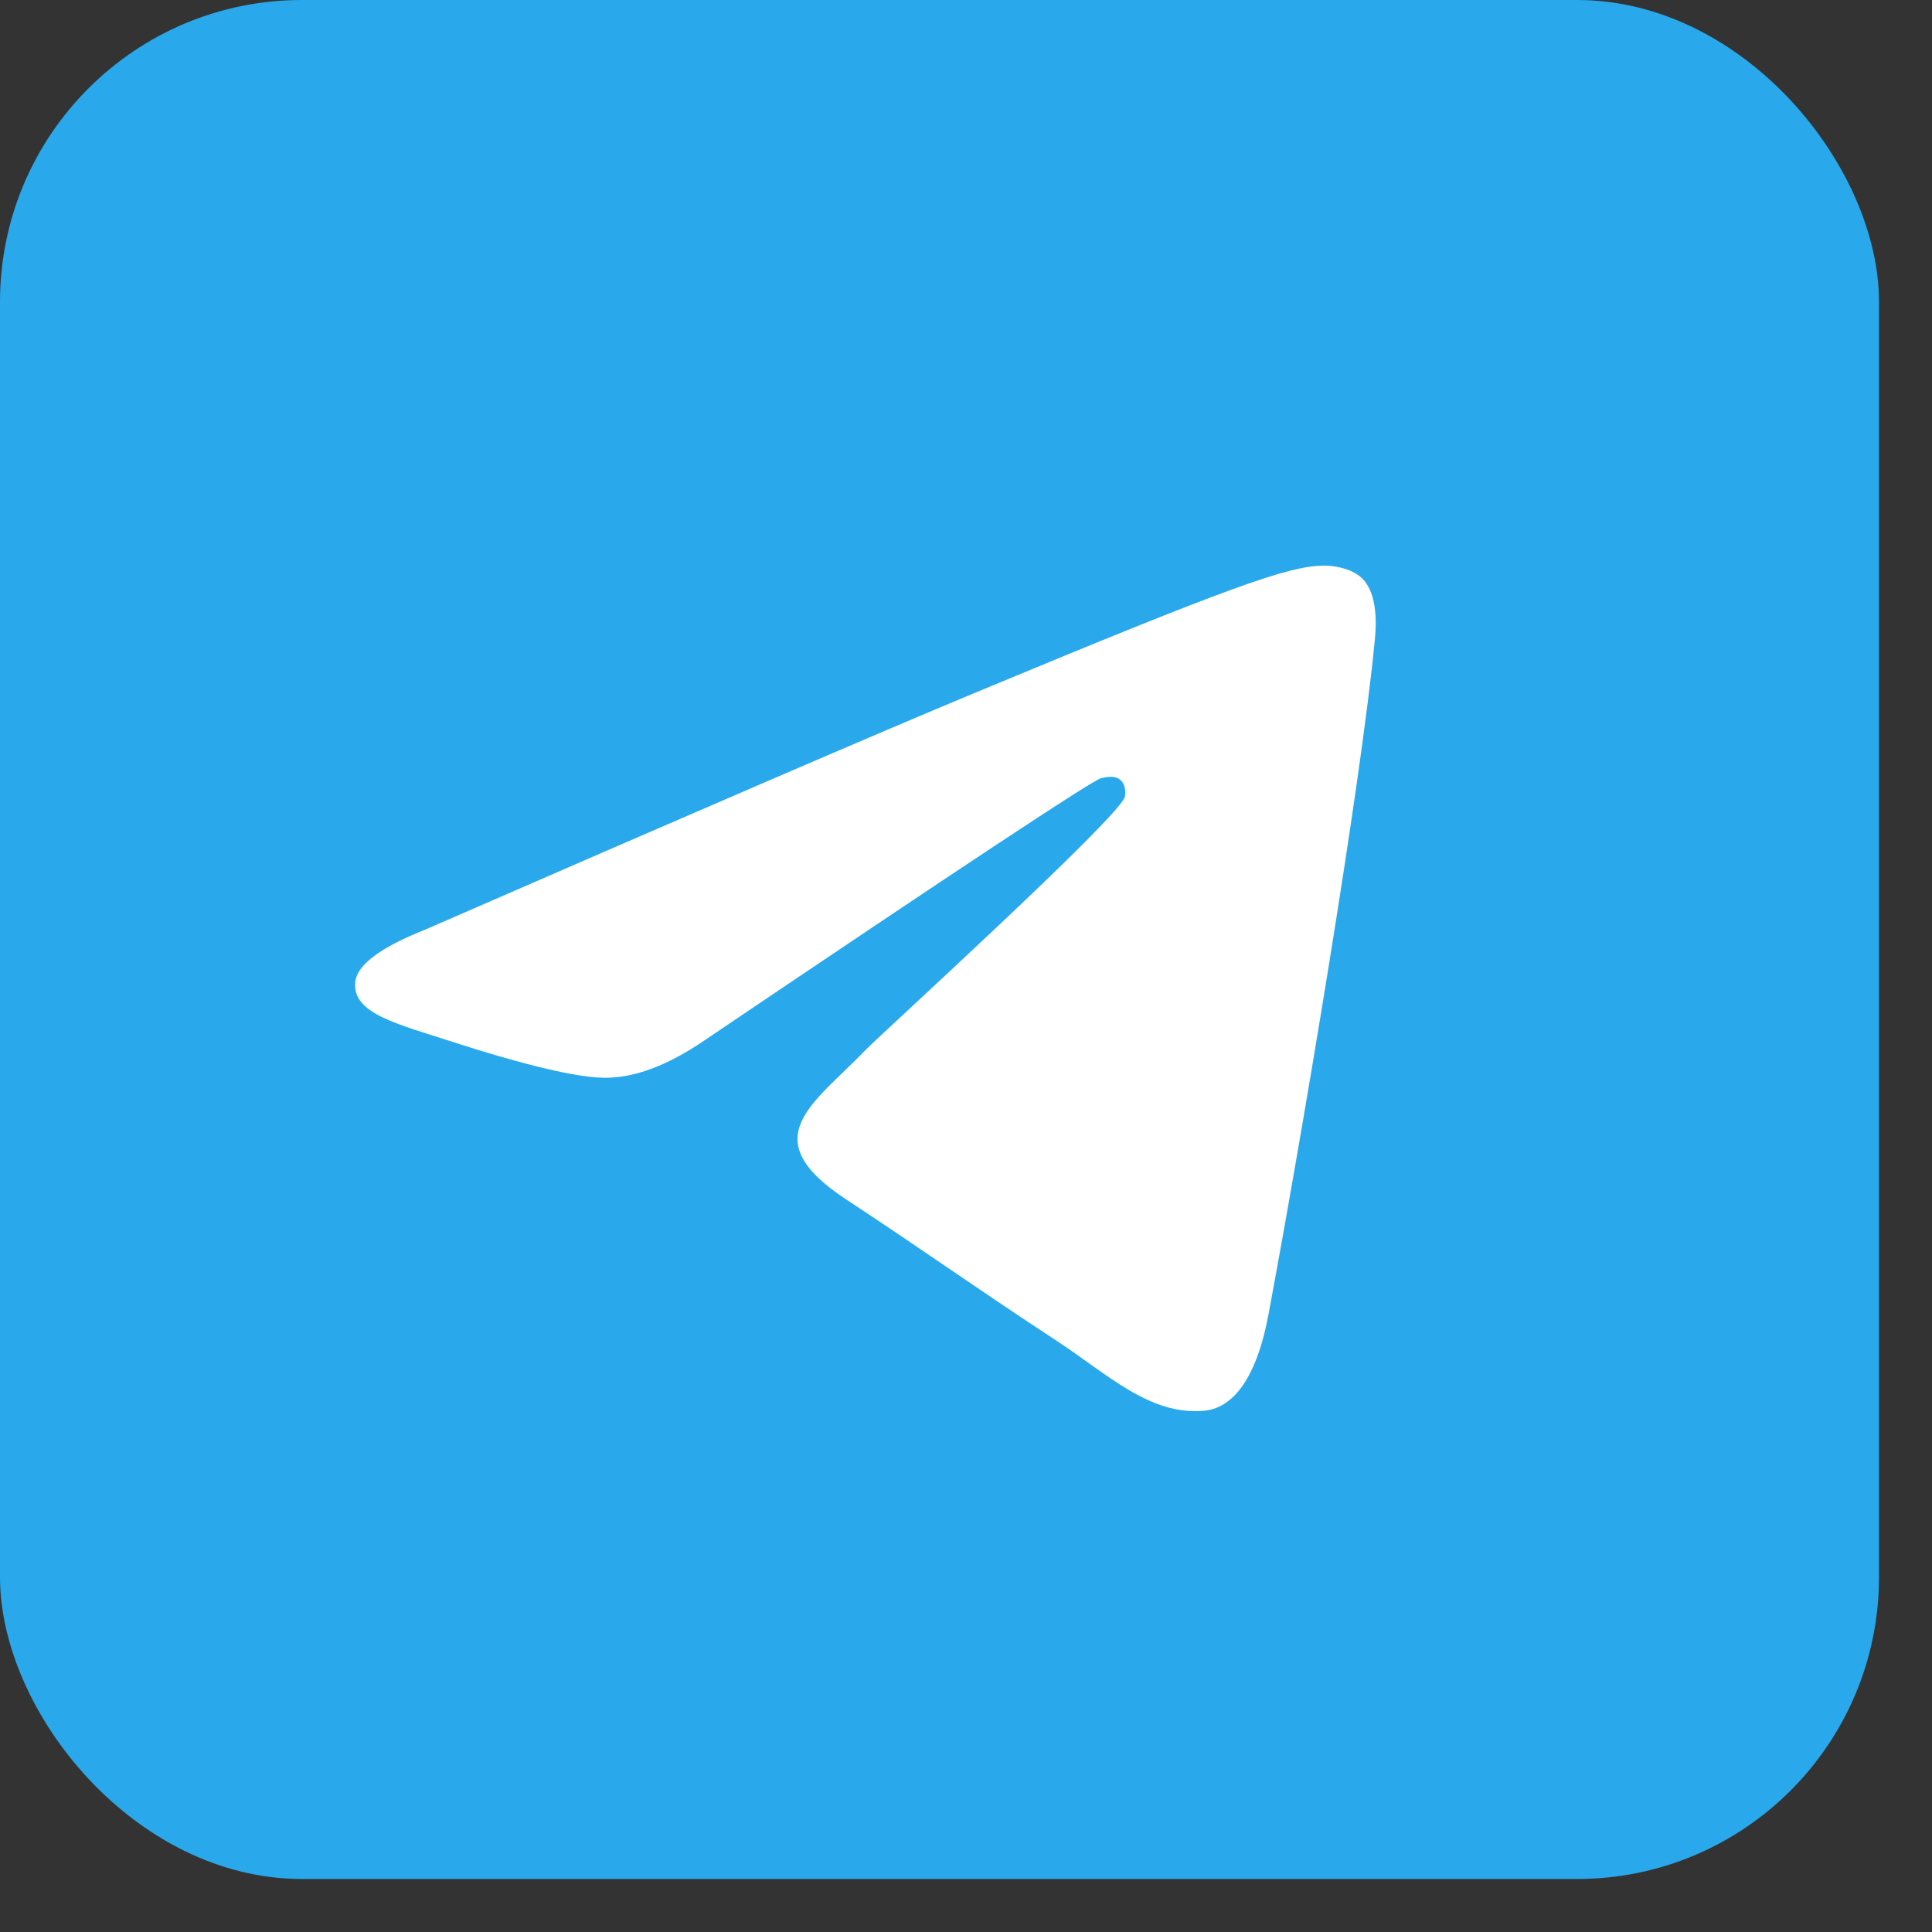
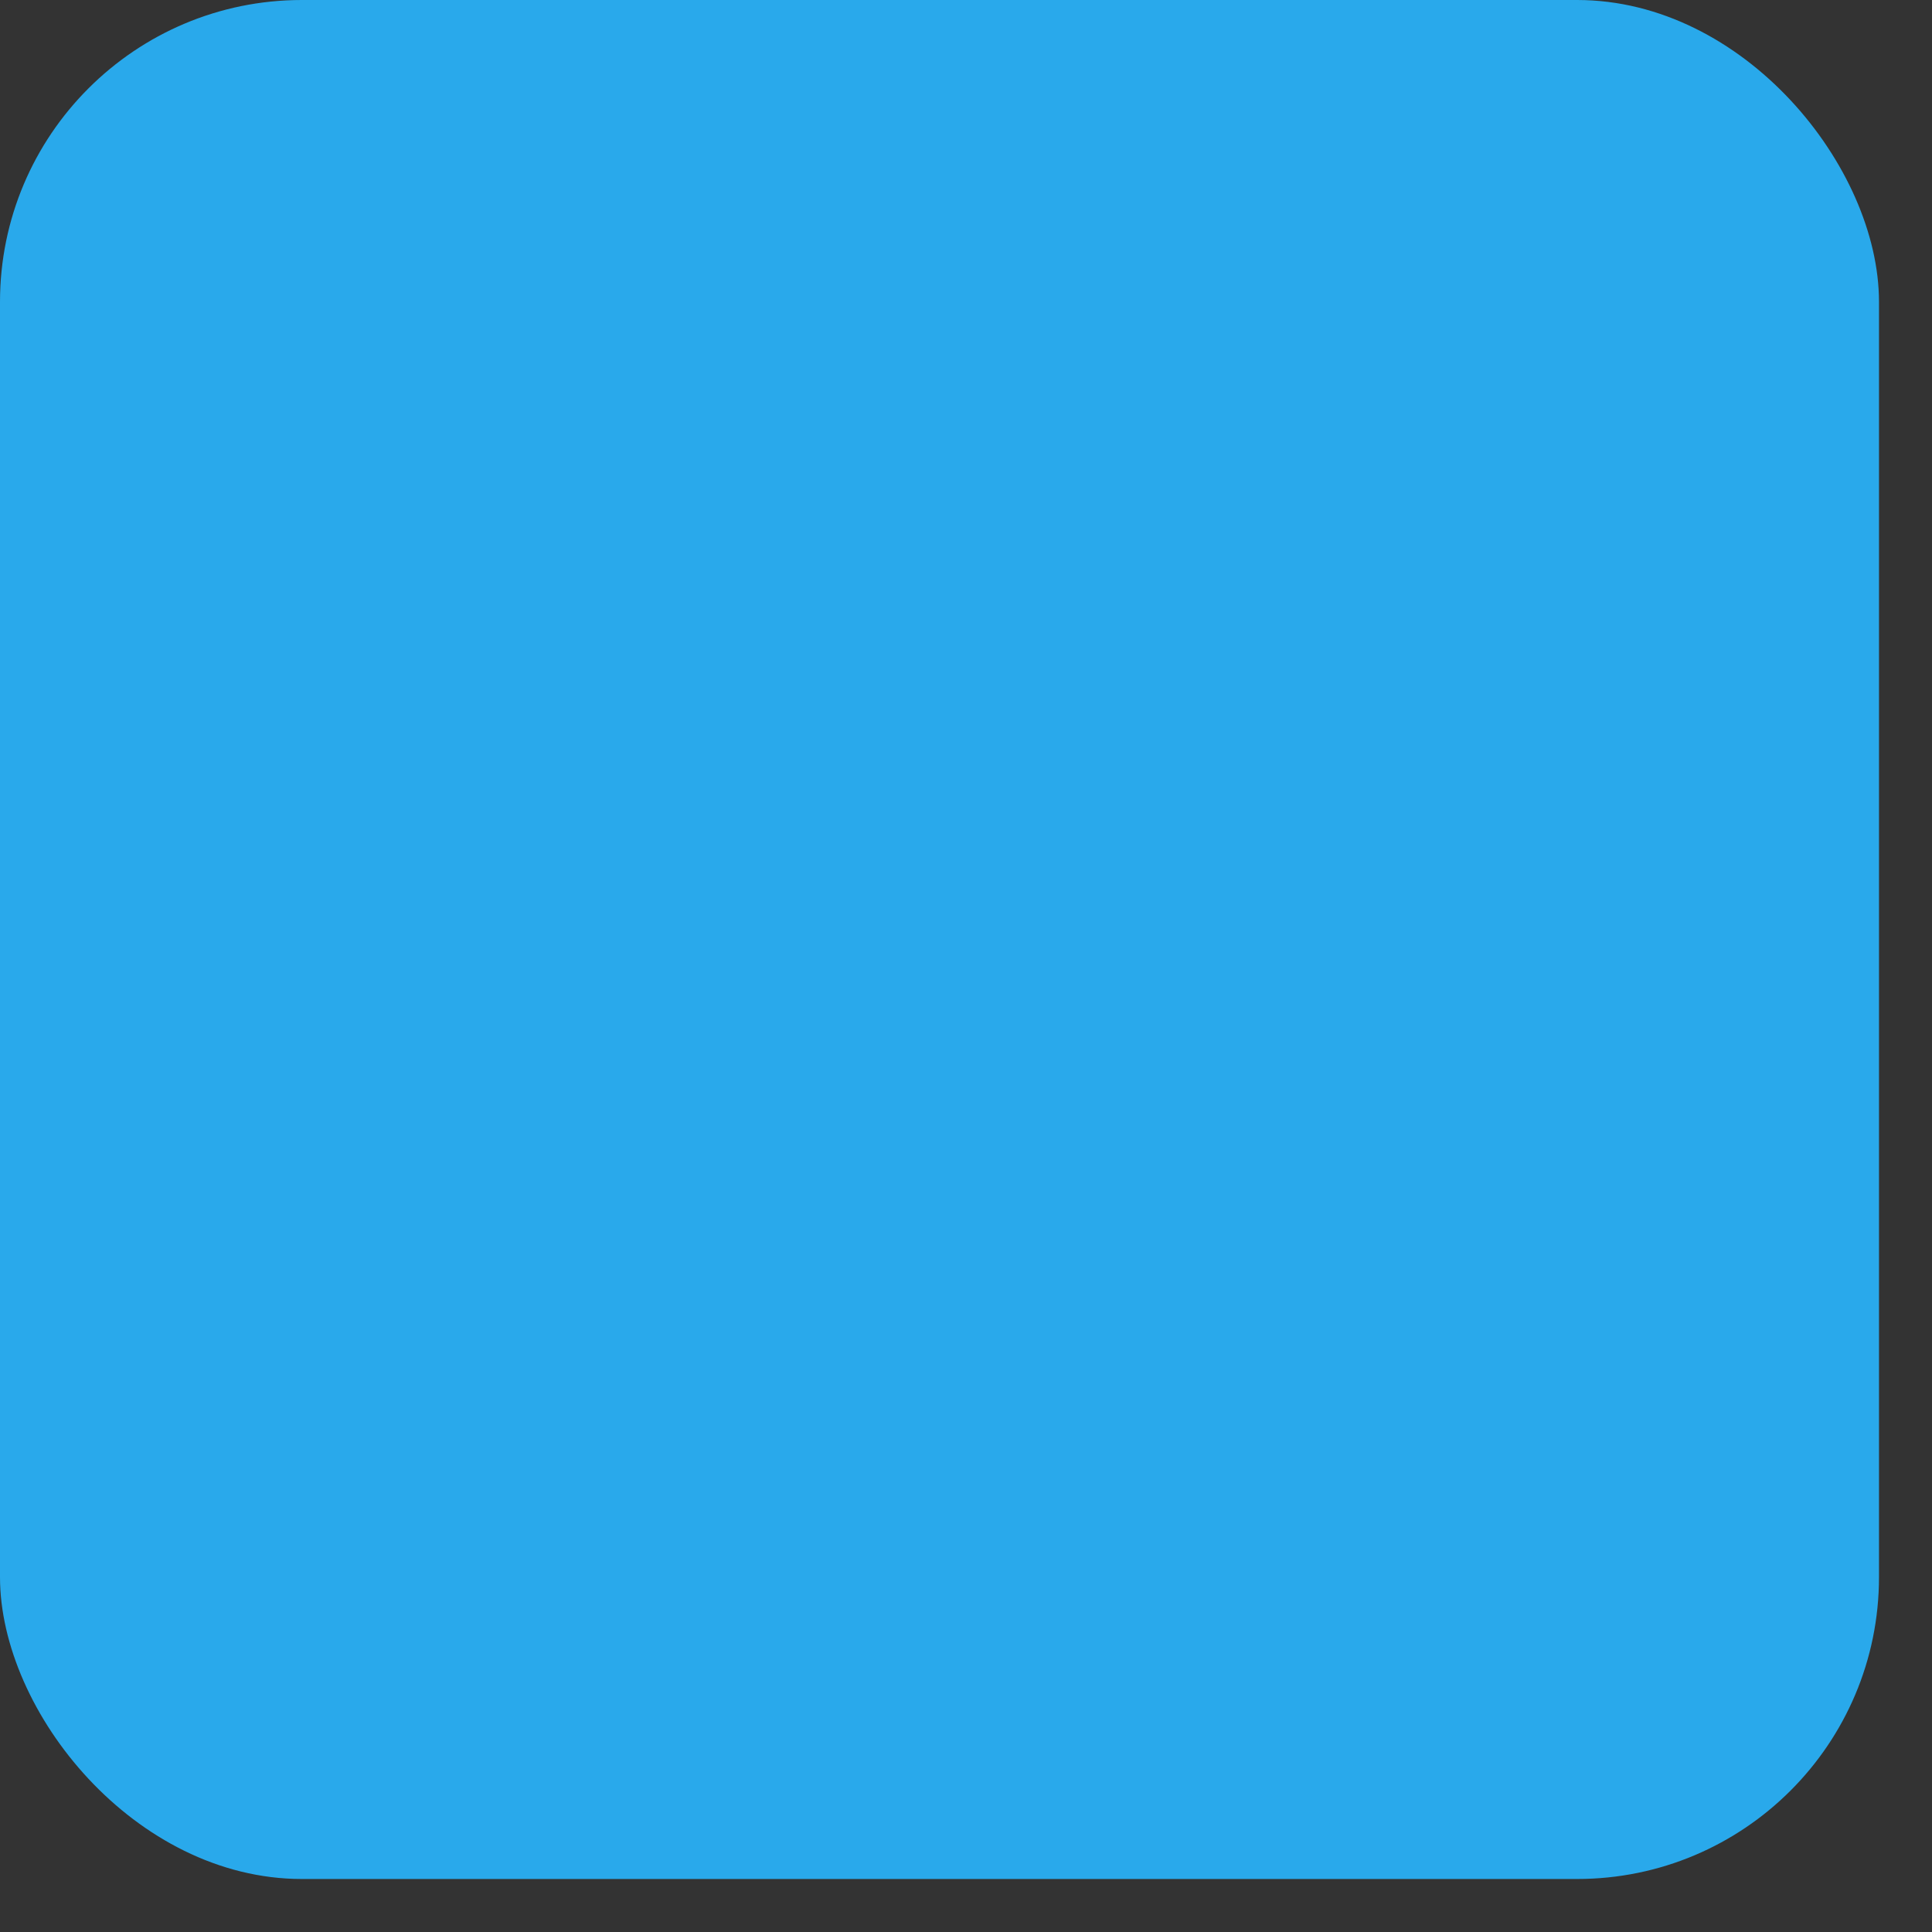
<svg xmlns="http://www.w3.org/2000/svg" width="32" height="32" viewBox="0 0 32 32" fill="none">
  <rect x="0" y="0" width="32" height="32" fill="#333333" stroke="none" />
  <rect width="31.122" height="31.122" rx="5" fill="#29A9EB" />
-   <path fill-rule="evenodd" clip-rule="evenodd" d="M7.044 15.397C11.58 13.42 14.605 12.117 16.118 11.488C20.44 9.69 21.338 9.378 21.923 9.368C22.052 9.366 22.339 9.397 22.526 9.549C22.802 9.773 22.804 10.26 22.773 10.583C22.539 13.043 21.526 19.014 21.01 21.77C20.792 22.936 20.363 23.327 19.947 23.366C19.043 23.449 18.357 22.768 17.482 22.195C16.112 21.297 15.339 20.738 14.009 19.862C12.473 18.849 13.469 18.293 14.344 17.384C14.573 17.146 18.555 13.524 18.632 13.196C18.642 13.155 18.651 13.001 18.56 12.921C18.469 12.84 18.334 12.867 18.238 12.889C18.1 12.921 15.912 14.367 11.674 17.228C11.053 17.654 10.49 17.862 9.986 17.851C9.431 17.839 8.362 17.537 7.567 17.279C6.593 16.962 5.818 16.794 5.886 16.256C5.921 15.976 6.307 15.69 7.044 15.397V15.397Z" fill="white" />
</svg>